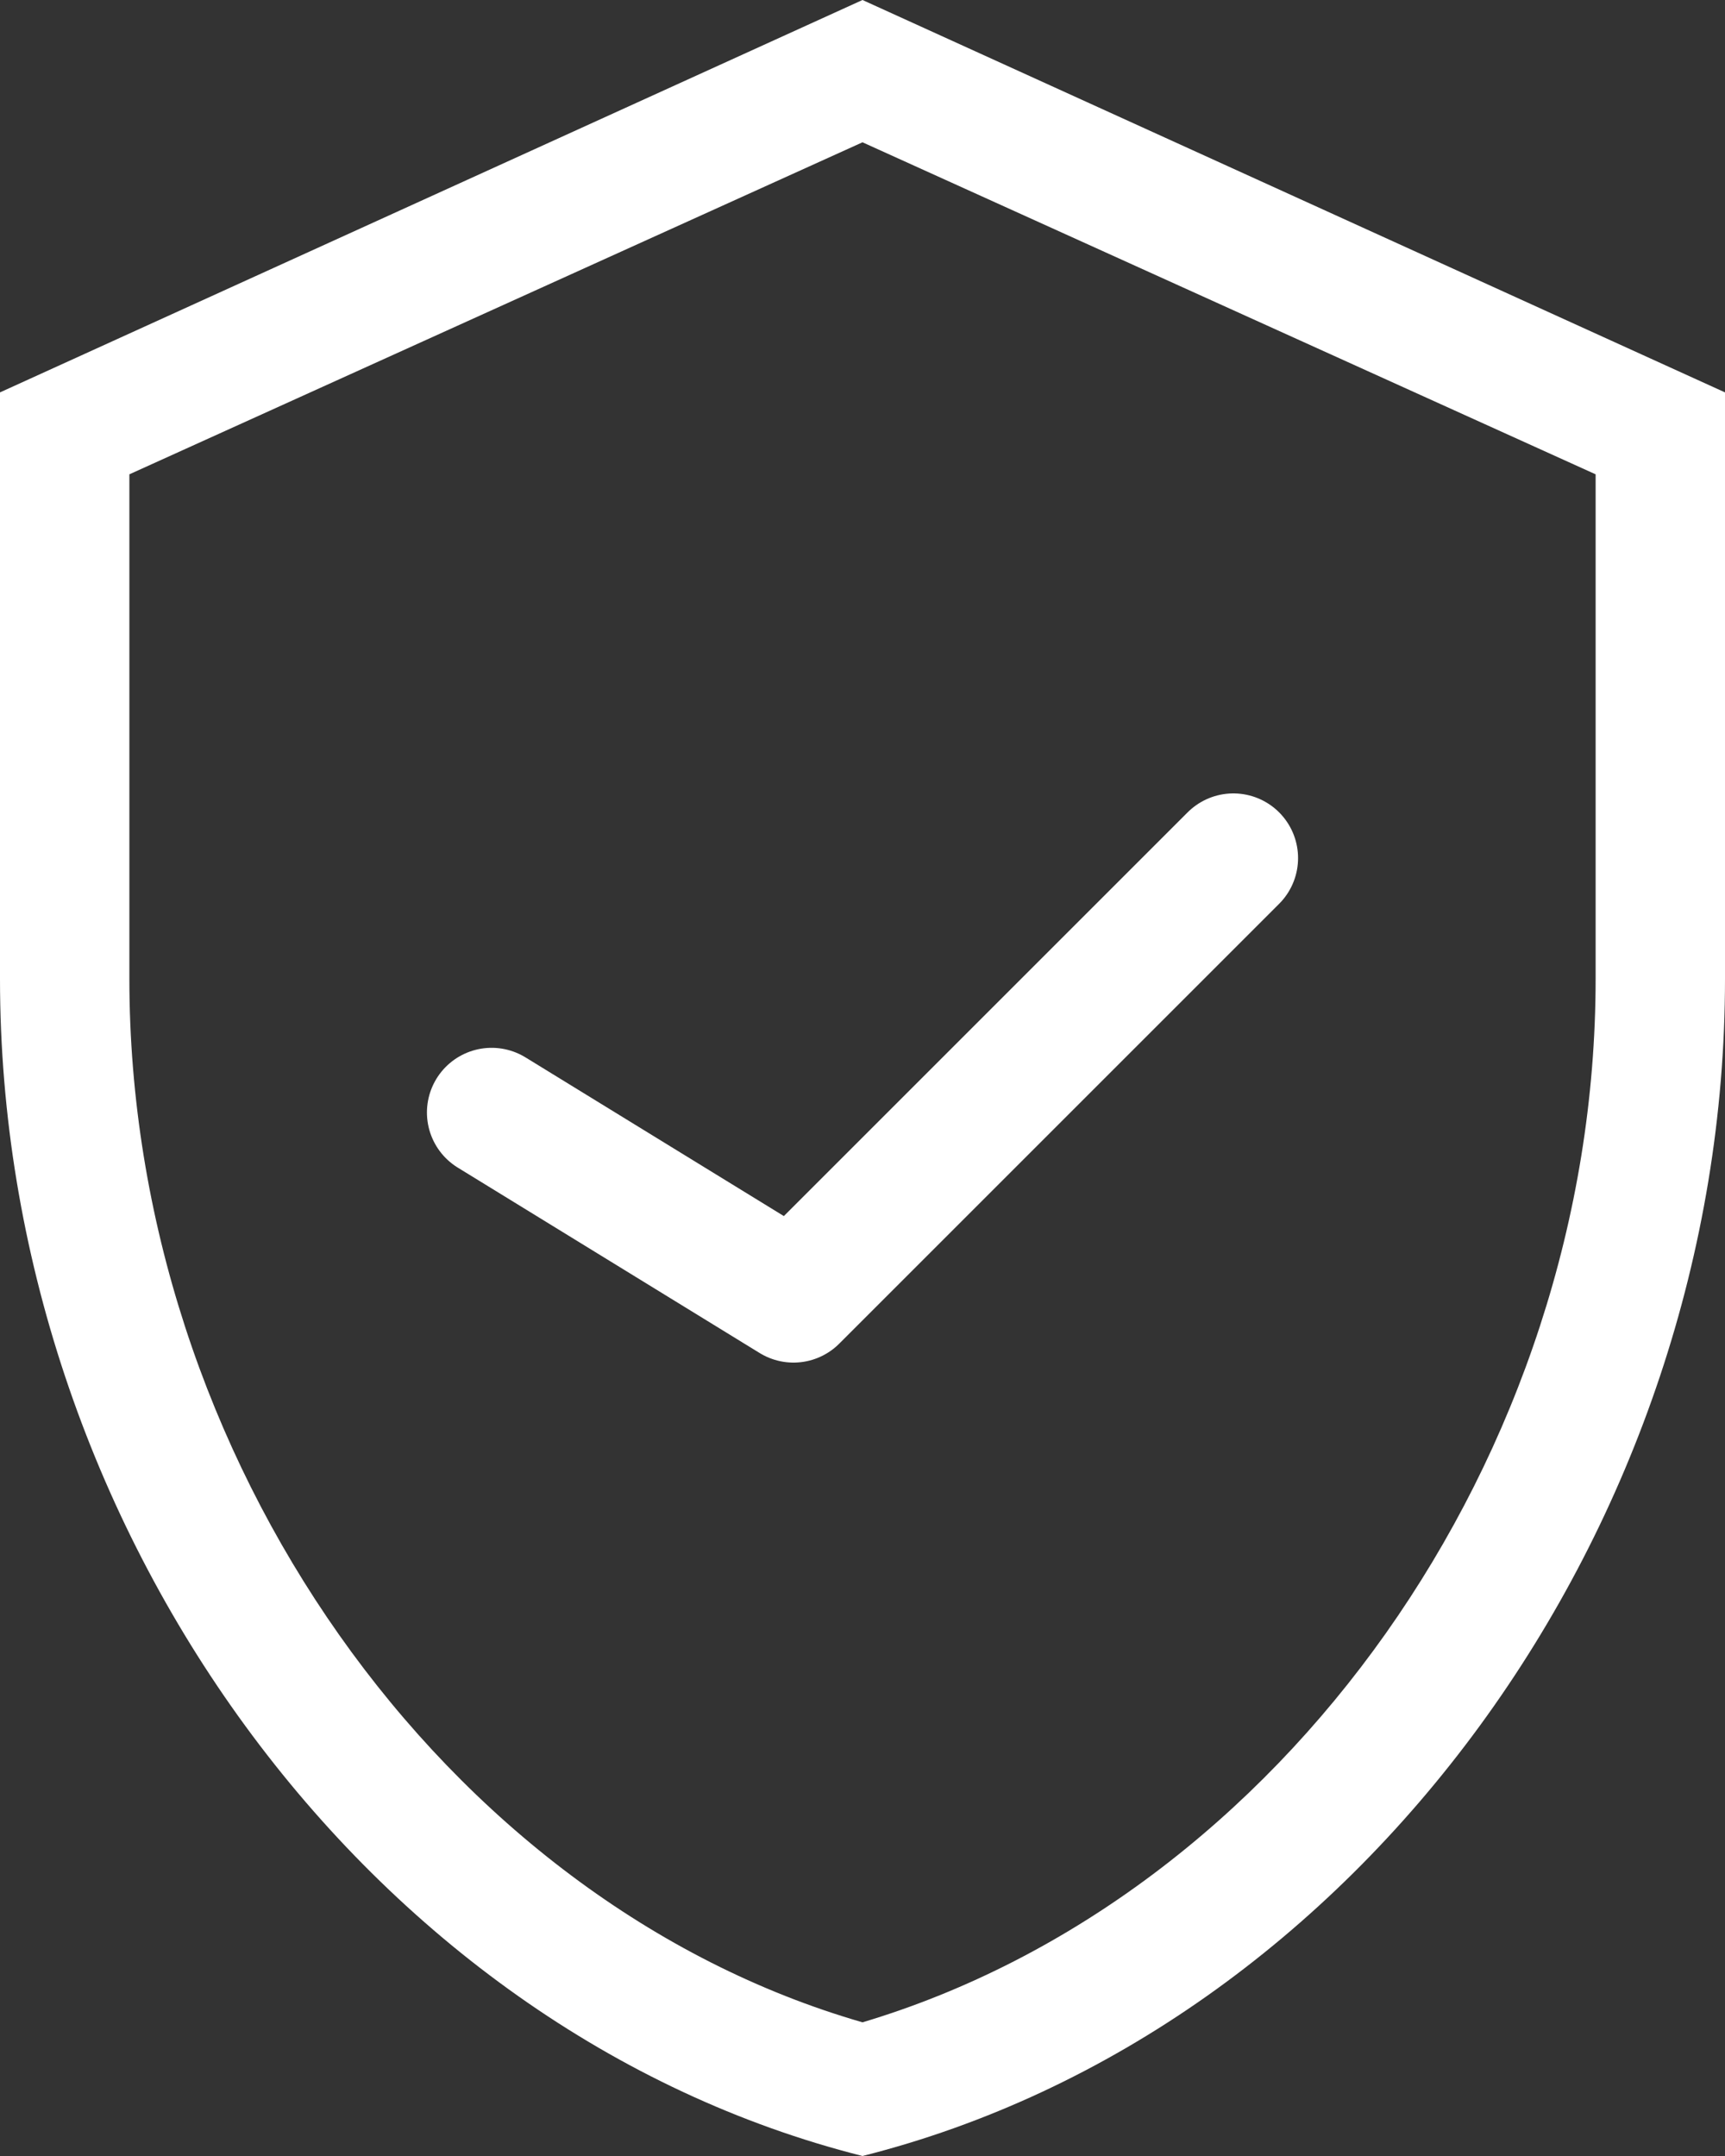
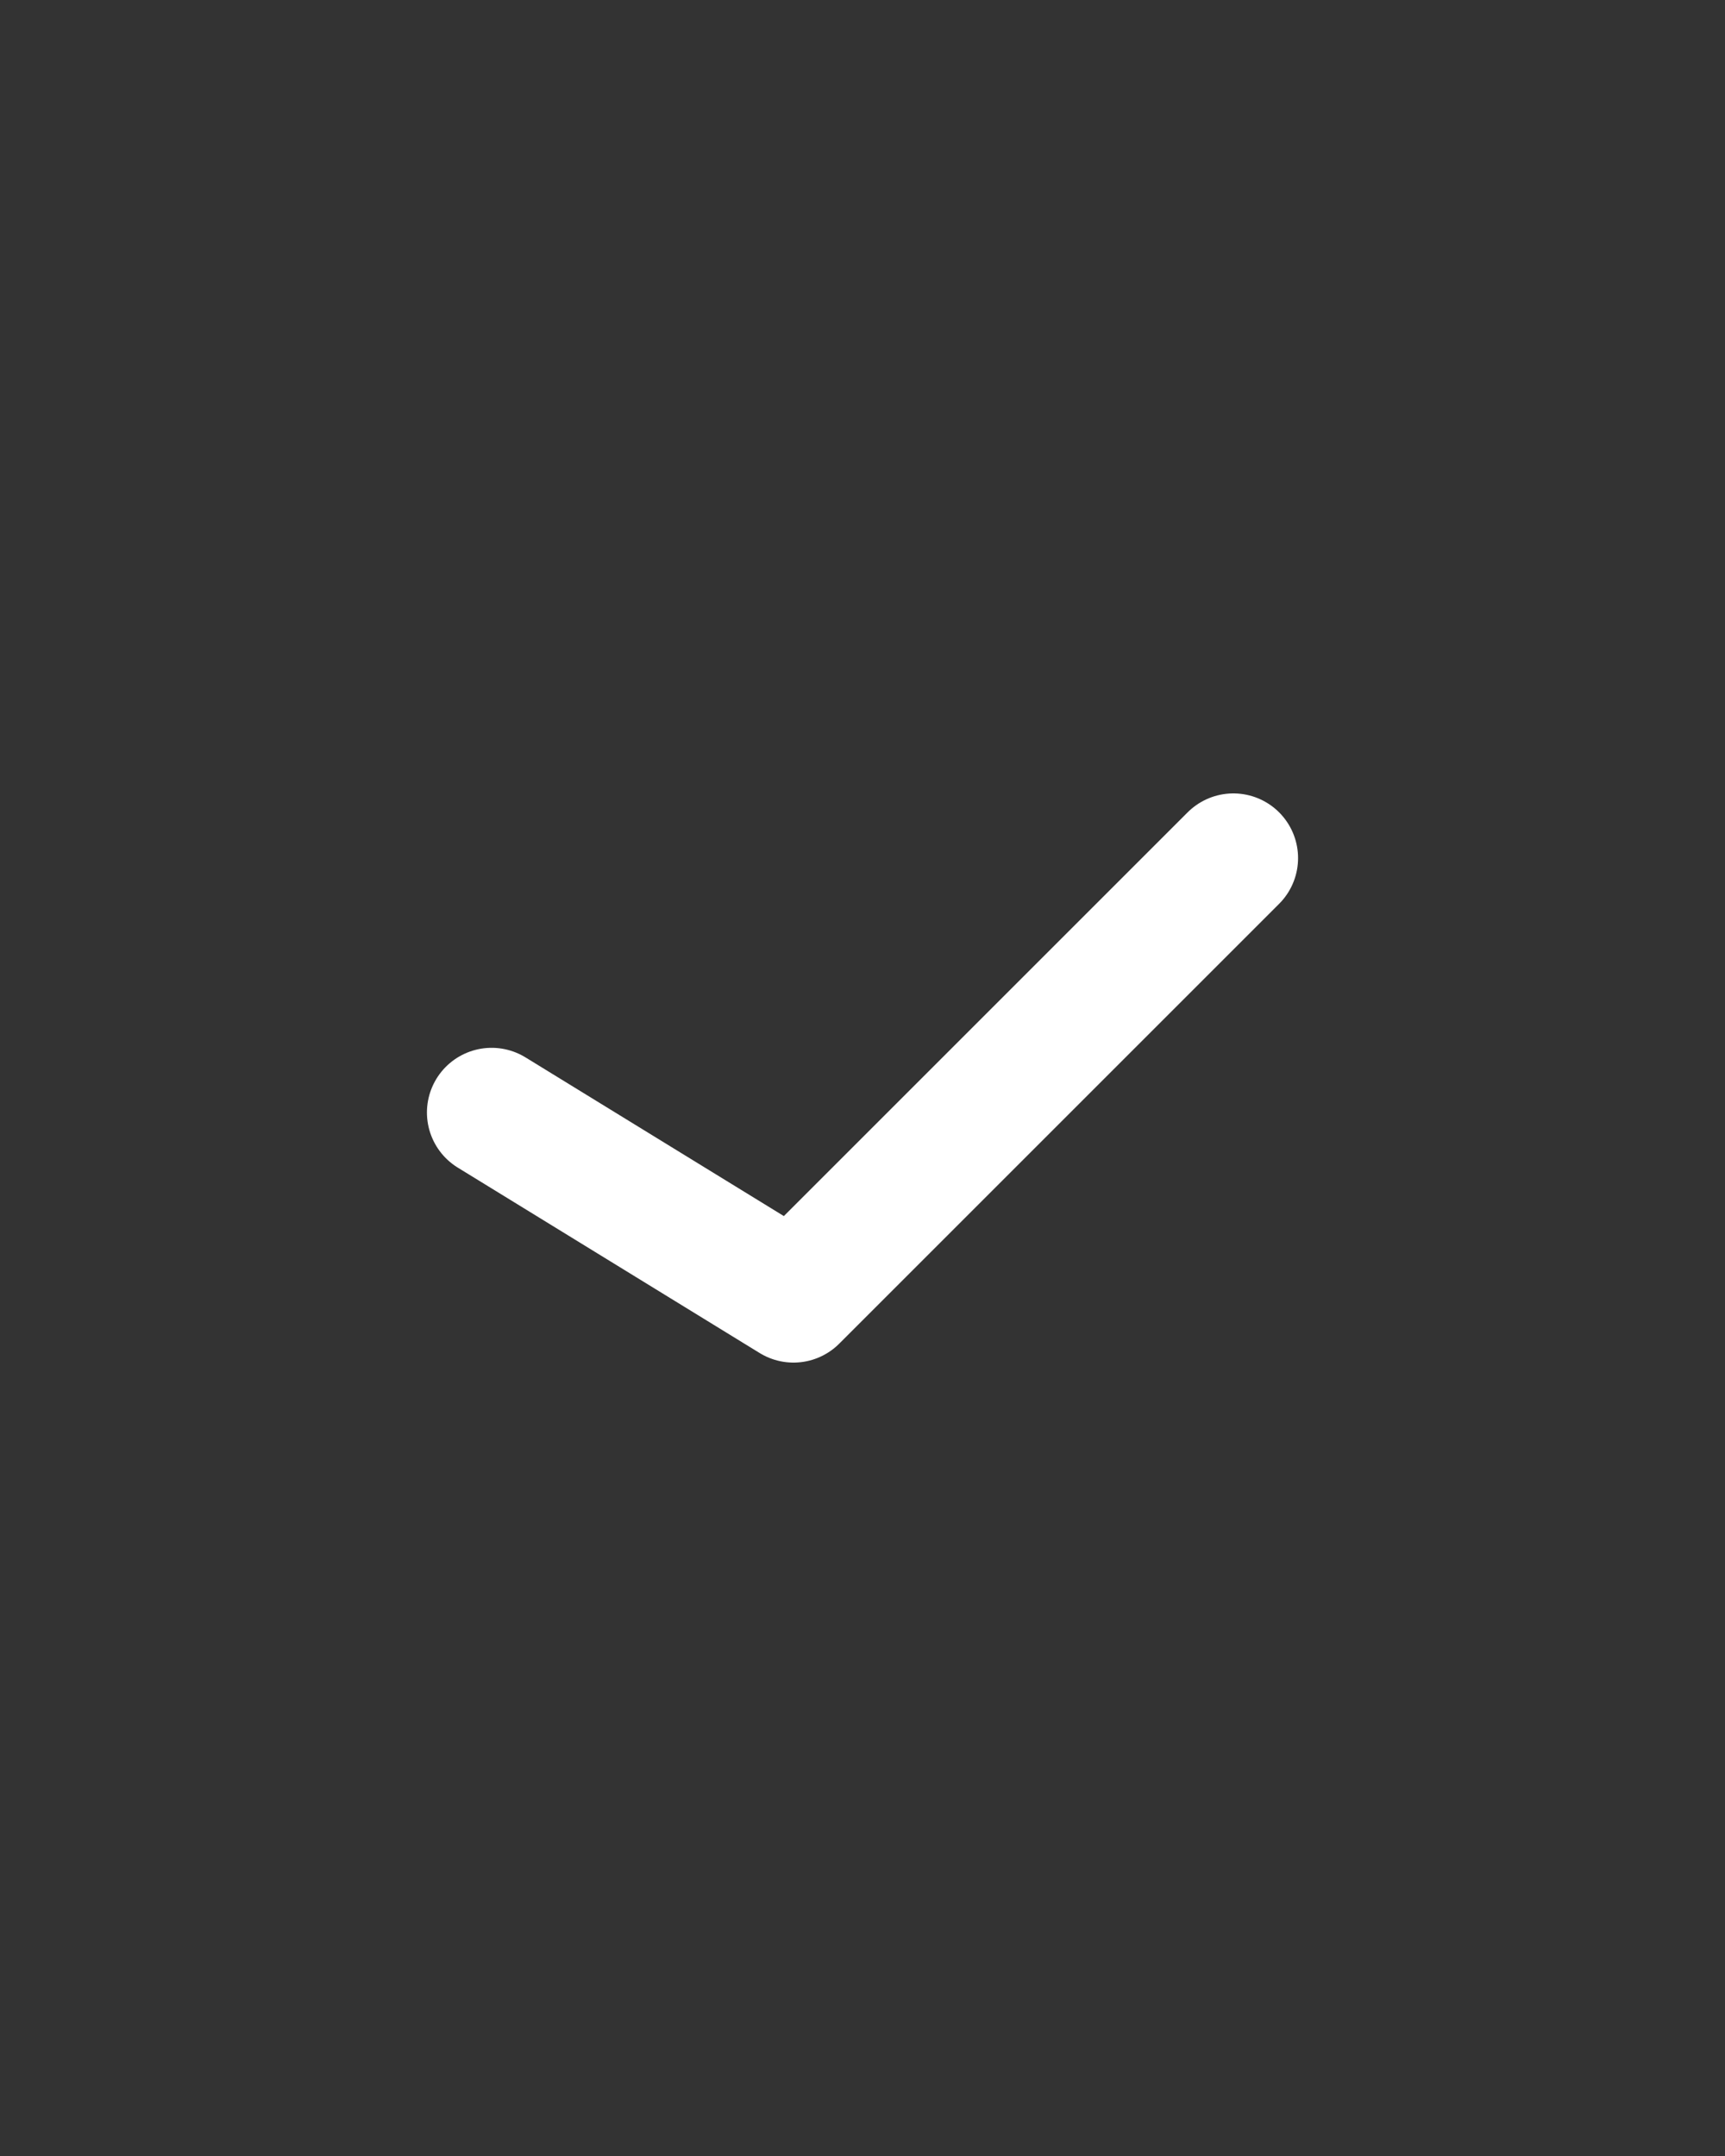
<svg xmlns="http://www.w3.org/2000/svg" xml:space="preserve" style="enable-background:new 0 0 40 50;" viewBox="0 0 40 50" y="0px" x="0px" id="Calque_1" version="1.1">
  <rect x="0" y="0" width="40" height="50" fill="#333333" stroke="none" />
  <style type="text/css">
	.st0{fill:#FFFFFF;}
	.st1{fill:none;stroke:#FFFFFF;stroke-width:3;stroke-linecap:round;stroke-linejoin:round;stroke-miterlimit:10;}
</style>
  <g>
-     <path d="M20,3.3l17,7.7v11.7c0,11.1-7.3,21.3-17,24.2C10.3,44.1,3,33.8,3,22.7V11L20,3.3 M20,0L0,9.1v13.6   C0,35.4,8.5,47.1,20,50c11.5-2.9,20-14.6,20-27.3V9.1L20,0L20,0z" class="st0" />
-   </g>
+     </g>
  <polyline points="11.4,25.8 18.4,30.1 28.6,19.9" class="st1" />
</svg>